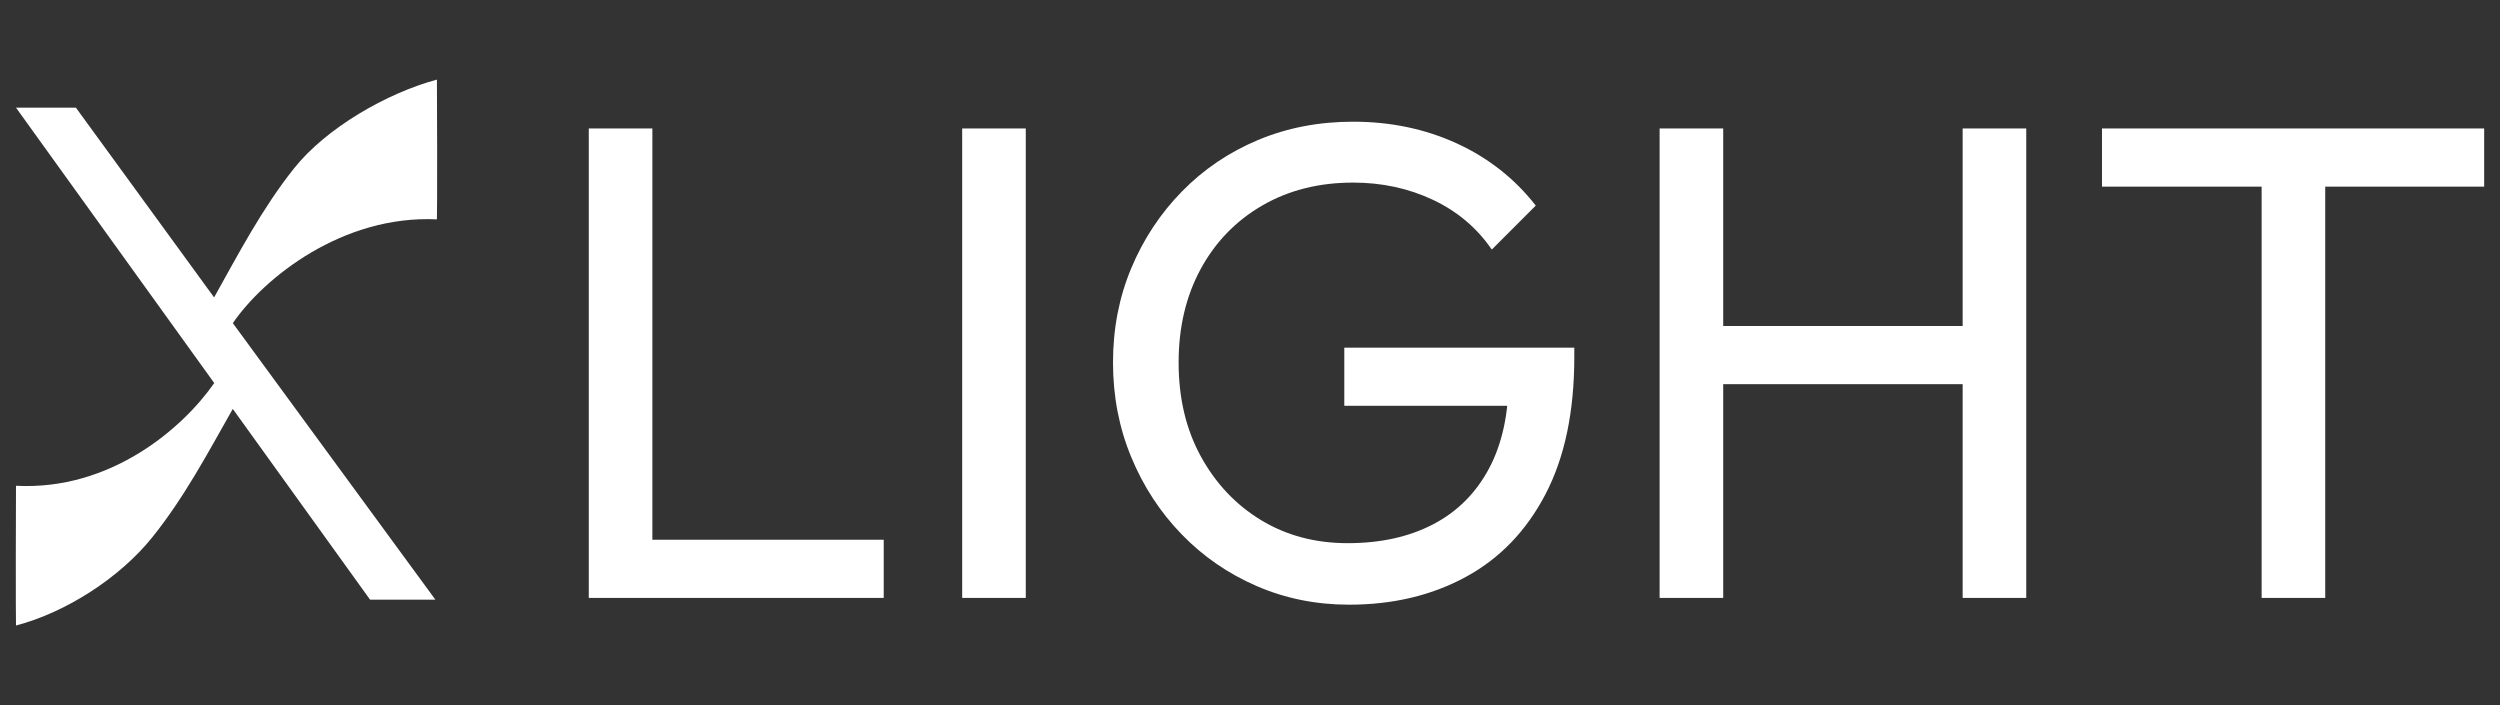
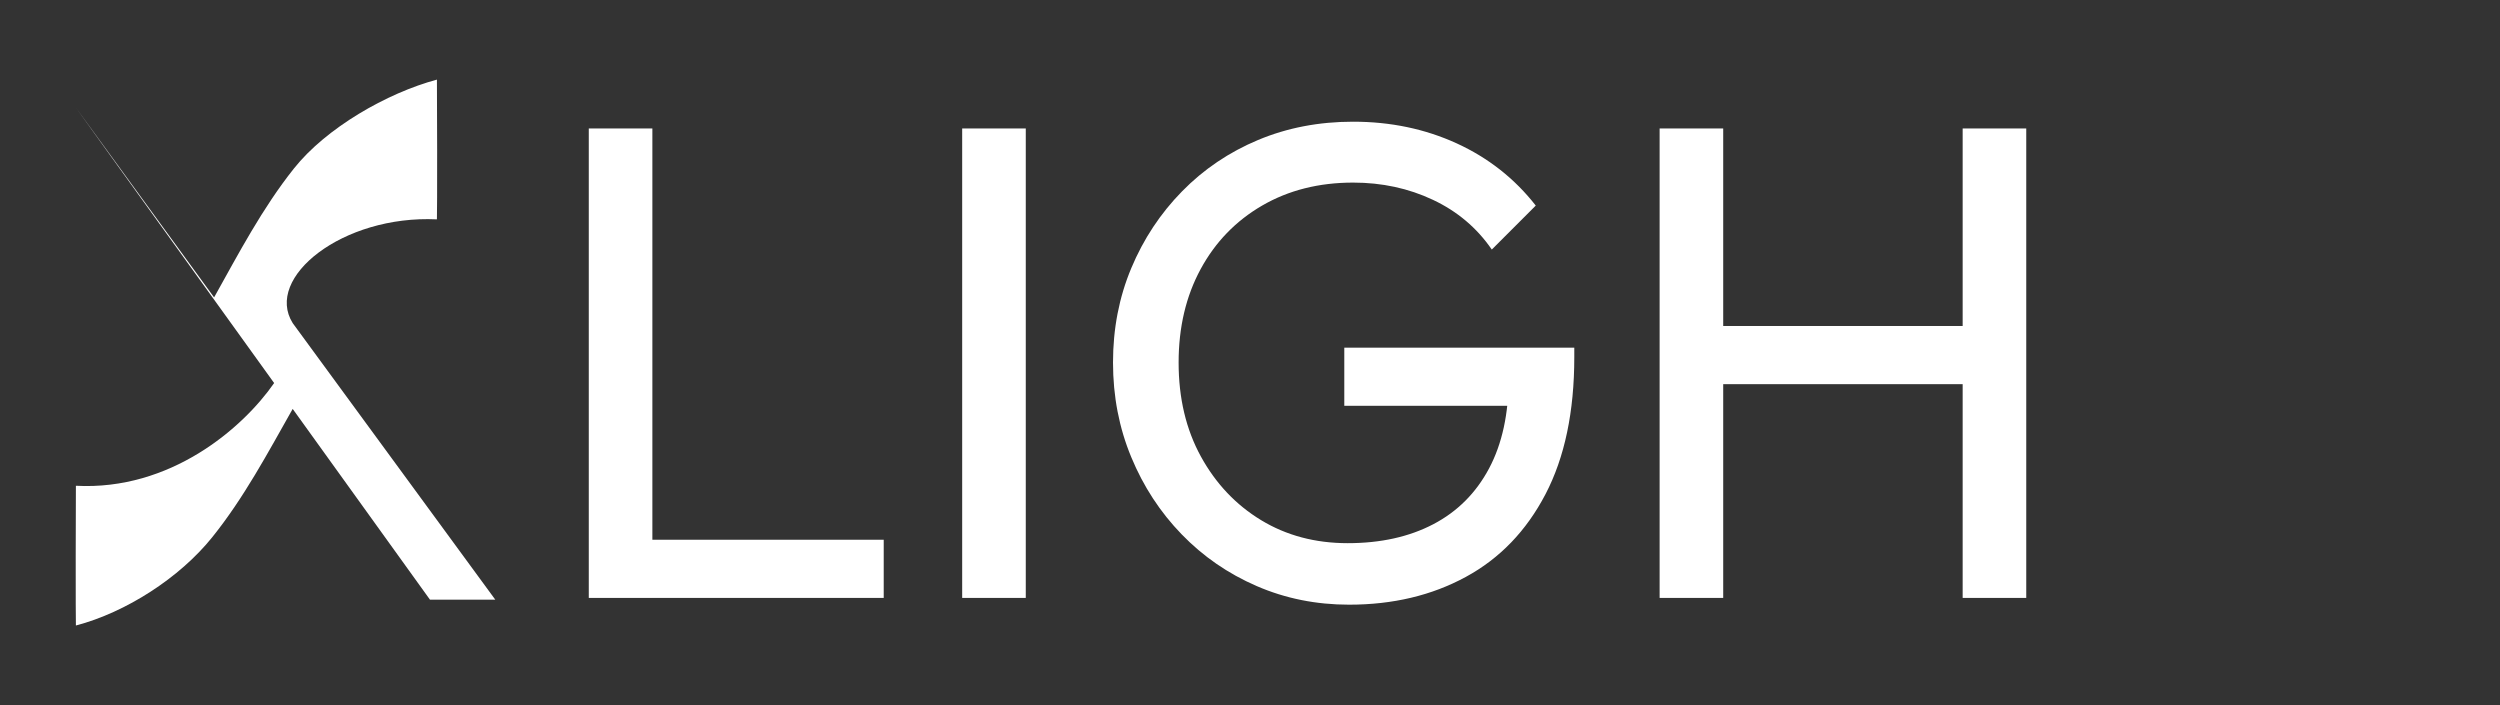
<svg xmlns="http://www.w3.org/2000/svg" xmlns:xlink="http://www.w3.org/1999/xlink" version="1.1" id="Layer_1" x="0px" y="0px" viewBox="0 0 78 22" style="enable-background:new 0 0 78 22;" xml:space="preserve">
  <rect x="0" y="0" width="78" height="22" fill="#333333" stroke="none" />
  <g>
    <g>
      <defs>
-         <path id="SVGID_00000182487899093890078970000010268570064083331209_" d="M13.632,2.484c-1.564,0.42-3.457,1.509-4.463,2.775     C8.185,6.496,7.45,7.9,6.68,9.279l-4.312-5.92H0.499l6.185,8.592c-0.983,1.417-3.243,3.361-6.185,3.205     c-0.006,0-0.009,4.362,0,4.36c1.566-0.411,3.24-1.492,4.252-2.752c0.991-1.232,1.734-2.632,2.512-4.006l4.283,5.952h2.039h-0.001     l-6.32-8.628C8.24,8.66,10.69,6.704,13.632,6.844c0.006,0,0.007-1.09,0.007-2.18C13.638,3.574,13.635,2.484,13.632,2.484" />
+         <path id="SVGID_00000182487899093890078970000010268570064083331209_" d="M13.632,2.484c-1.564,0.42-3.457,1.509-4.463,2.775     C8.185,6.496,7.45,7.9,6.68,9.279l-4.312-5.92l6.185,8.592c-0.983,1.417-3.243,3.361-6.185,3.205     c-0.006,0-0.009,4.362,0,4.36c1.566-0.411,3.24-1.492,4.252-2.752c0.991-1.232,1.734-2.632,2.512-4.006l4.283,5.952h2.039h-0.001     l-6.32-8.628C8.24,8.66,10.69,6.704,13.632,6.844c0.006,0,0.007-1.09,0.007-2.18C13.638,3.574,13.635,2.484,13.632,2.484" />
      </defs>
      <use xlink:href="#SVGID_00000182487899093890078970000010268570064083331209_" style="overflow:visible;fill:#FFFFFF;" />
      <clipPath id="SVGID_00000127743170105878995360000004862458852803512492_">
        <use xlink:href="#SVGID_00000182487899093890078970000010268570064083331209_" style="overflow:visible;" />
      </clipPath>
    </g>
    <path style="fill:#FFFFFF;" d="M18.37,4.008h1.984v14.647H18.37V4.008z M19.721,16.84h7.851v1.815h-7.851V16.84z" />
    <rect x="30.02" y="4.008" style="fill:#FFFFFF;" width="1.984" height="14.647" />
    <path style="fill:#FFFFFF;" d="M42.092,18.866c-1.027,0-1.988-0.193-2.881-0.58c-0.894-0.387-1.675-0.925-2.343-1.615   c-0.668-0.689-1.193-1.491-1.572-2.406c-0.38-0.914-0.57-1.9-0.57-2.955s0.19-2.037,0.57-2.944c0.38-0.908,0.908-1.706,1.583-2.395   c0.675-0.689,1.467-1.224,2.374-1.604c0.908-0.38,1.896-0.57,2.965-0.57c1.168,0,2.244,0.225,3.229,0.675   c0.985,0.451,1.808,1.097,2.469,1.942l-1.372,1.372c-0.464-0.676-1.076-1.193-1.836-1.551c-0.76-0.359-1.59-0.538-2.49-0.538   c-1.069,0-2.016,0.239-2.839,0.717c-0.823,0.478-1.463,1.14-1.92,1.984c-0.457,0.844-0.686,1.815-0.686,2.913   c0,1.112,0.232,2.09,0.696,2.934c0.464,0.844,1.09,1.506,1.878,1.984c0.788,0.478,1.688,0.718,2.701,0.718   c1.027,0,1.917-0.197,2.67-0.591c0.753-0.394,1.333-0.974,1.741-1.741c0.408-0.767,0.612-1.706,0.612-2.818l1.203,0.865h-6.332   v-1.815h7.176v0.295c0,1.703-0.299,3.127-0.897,4.274c-0.598,1.147-1.428,2.009-2.49,2.585   C44.67,18.578,43.457,18.866,42.092,18.866" />
    <path style="fill:#FFFFFF;" d="M51.78,4.008h1.984v14.647H51.78V4.008z M53.13,10.171h8.59v1.815h-8.59V10.171z M61.235,4.008   h1.984v14.647h-1.984V4.008z" />
-     <path style="fill:#FFFFFF;" d="M65.582,4.008h11.924v1.815H65.582V4.008z M70.563,4.43h1.984v14.225h-1.984V4.43z" />
  </g>
</svg>